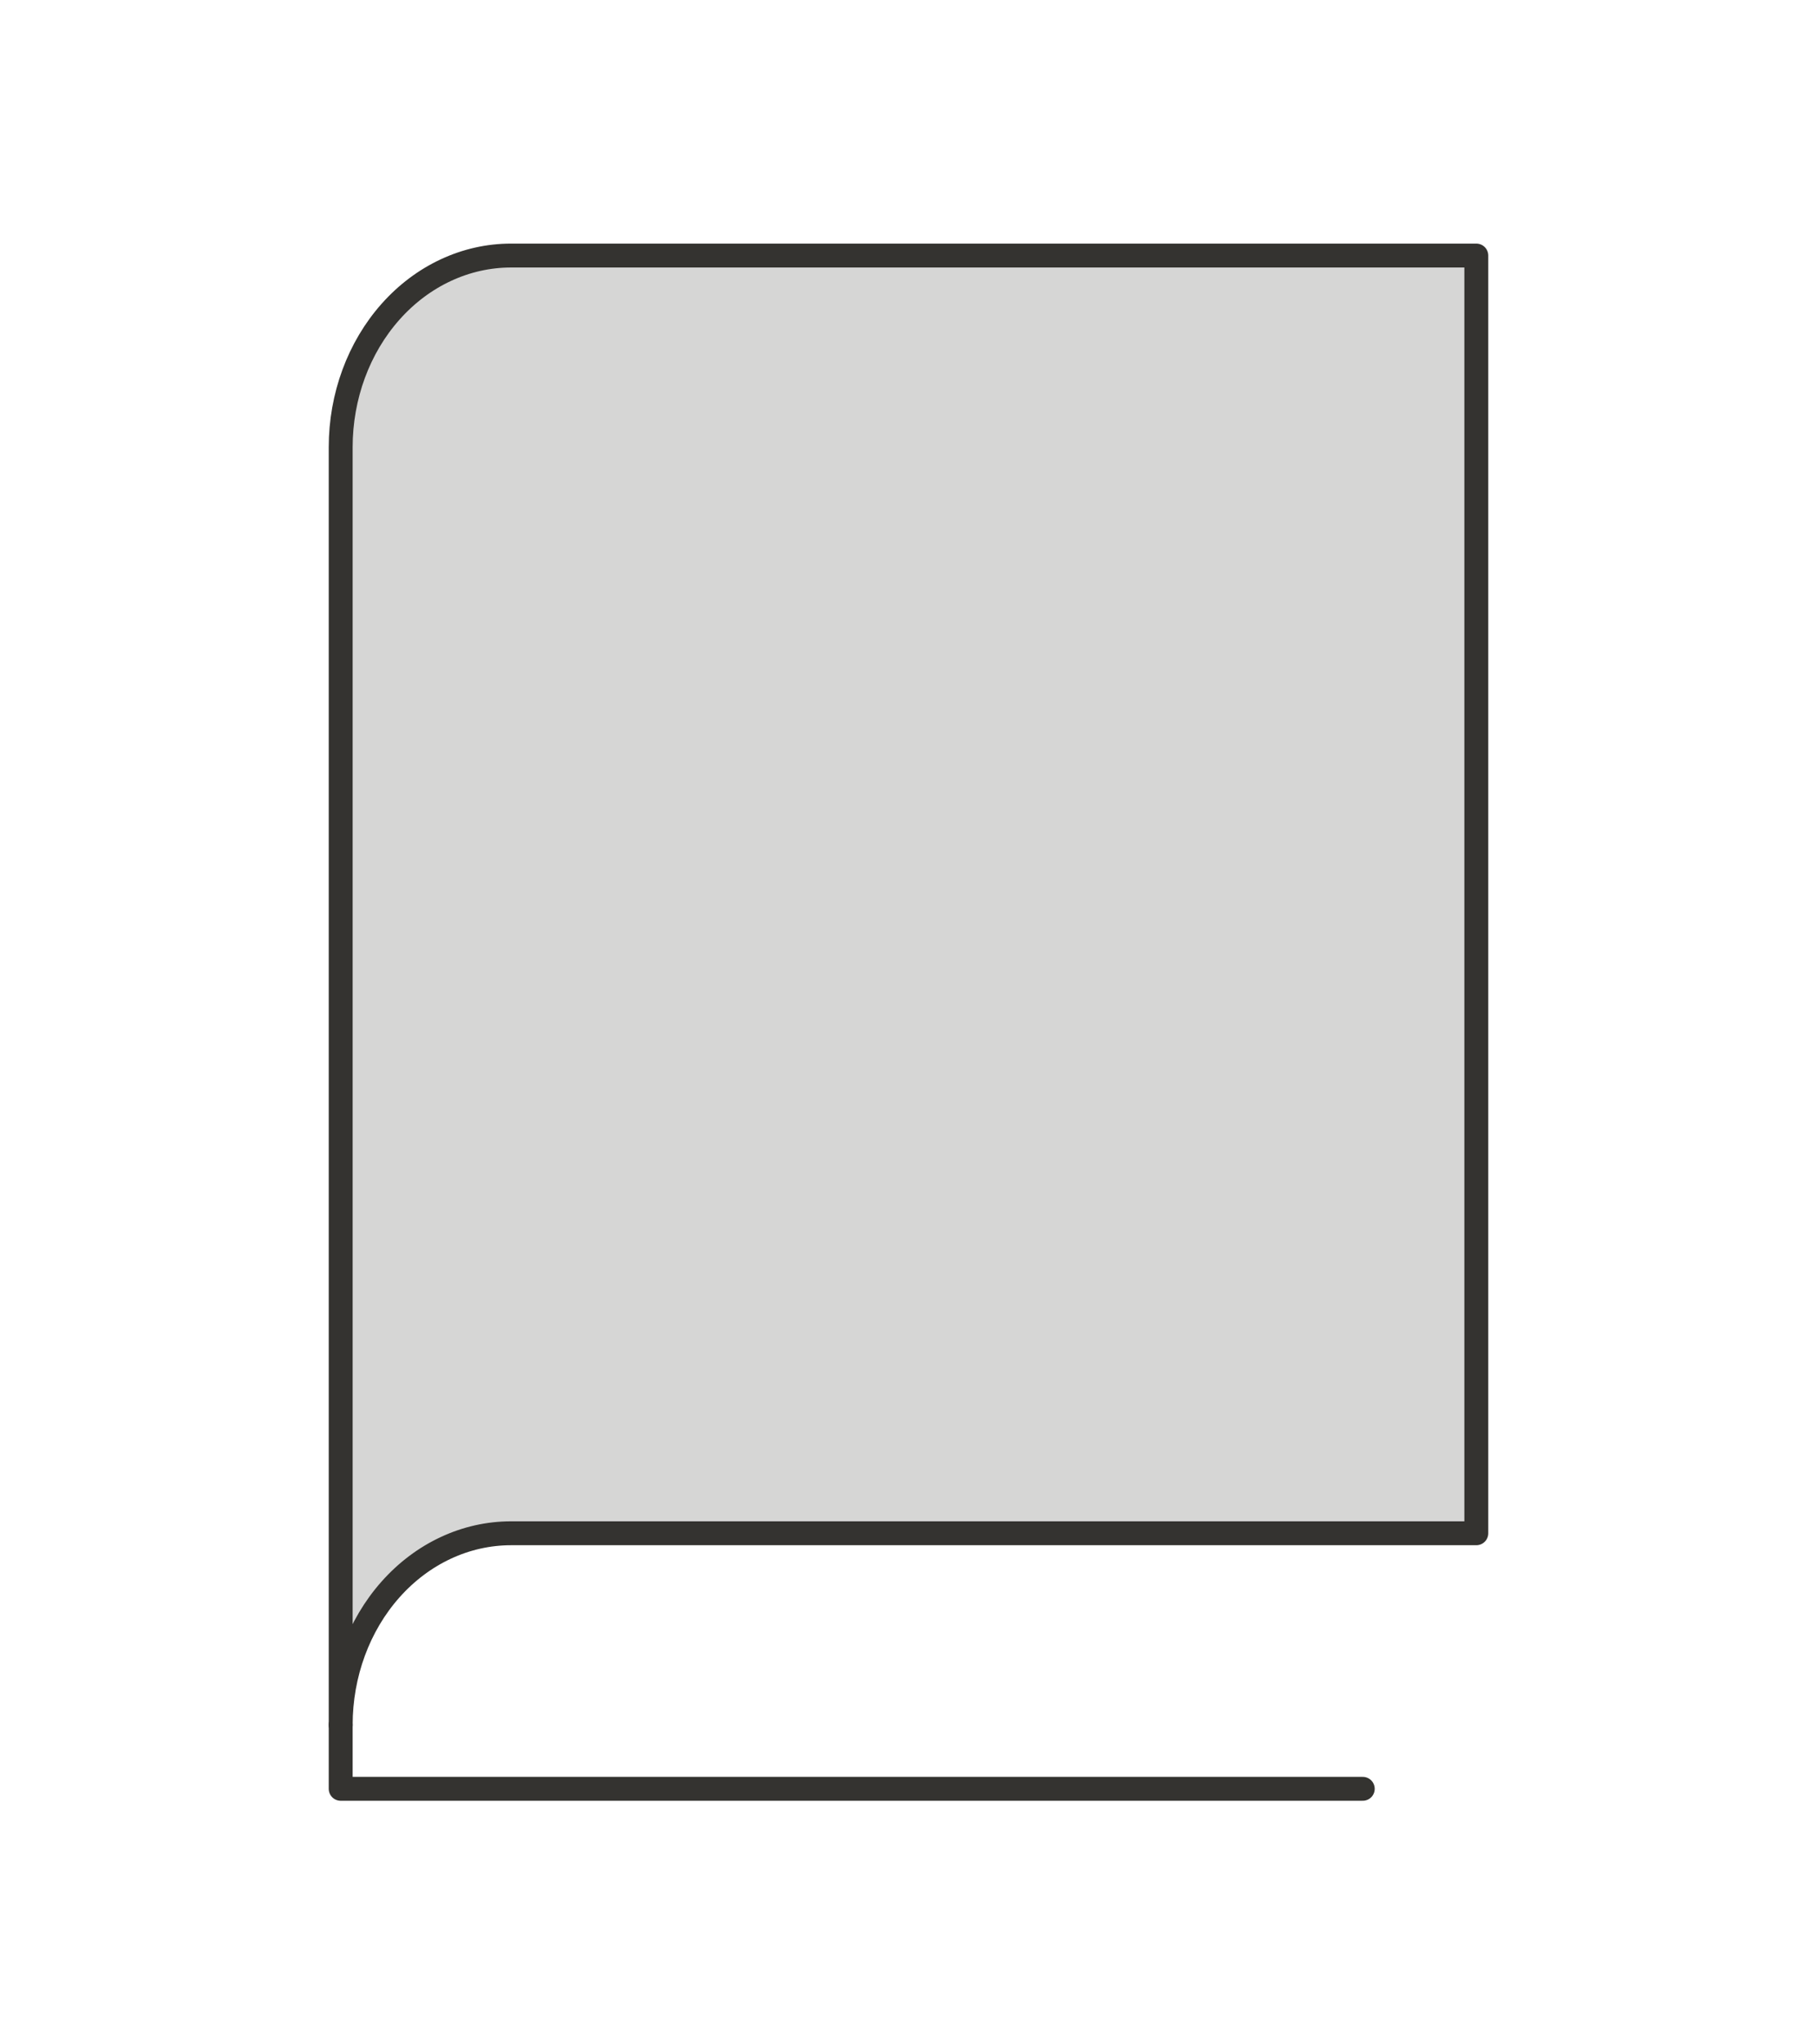
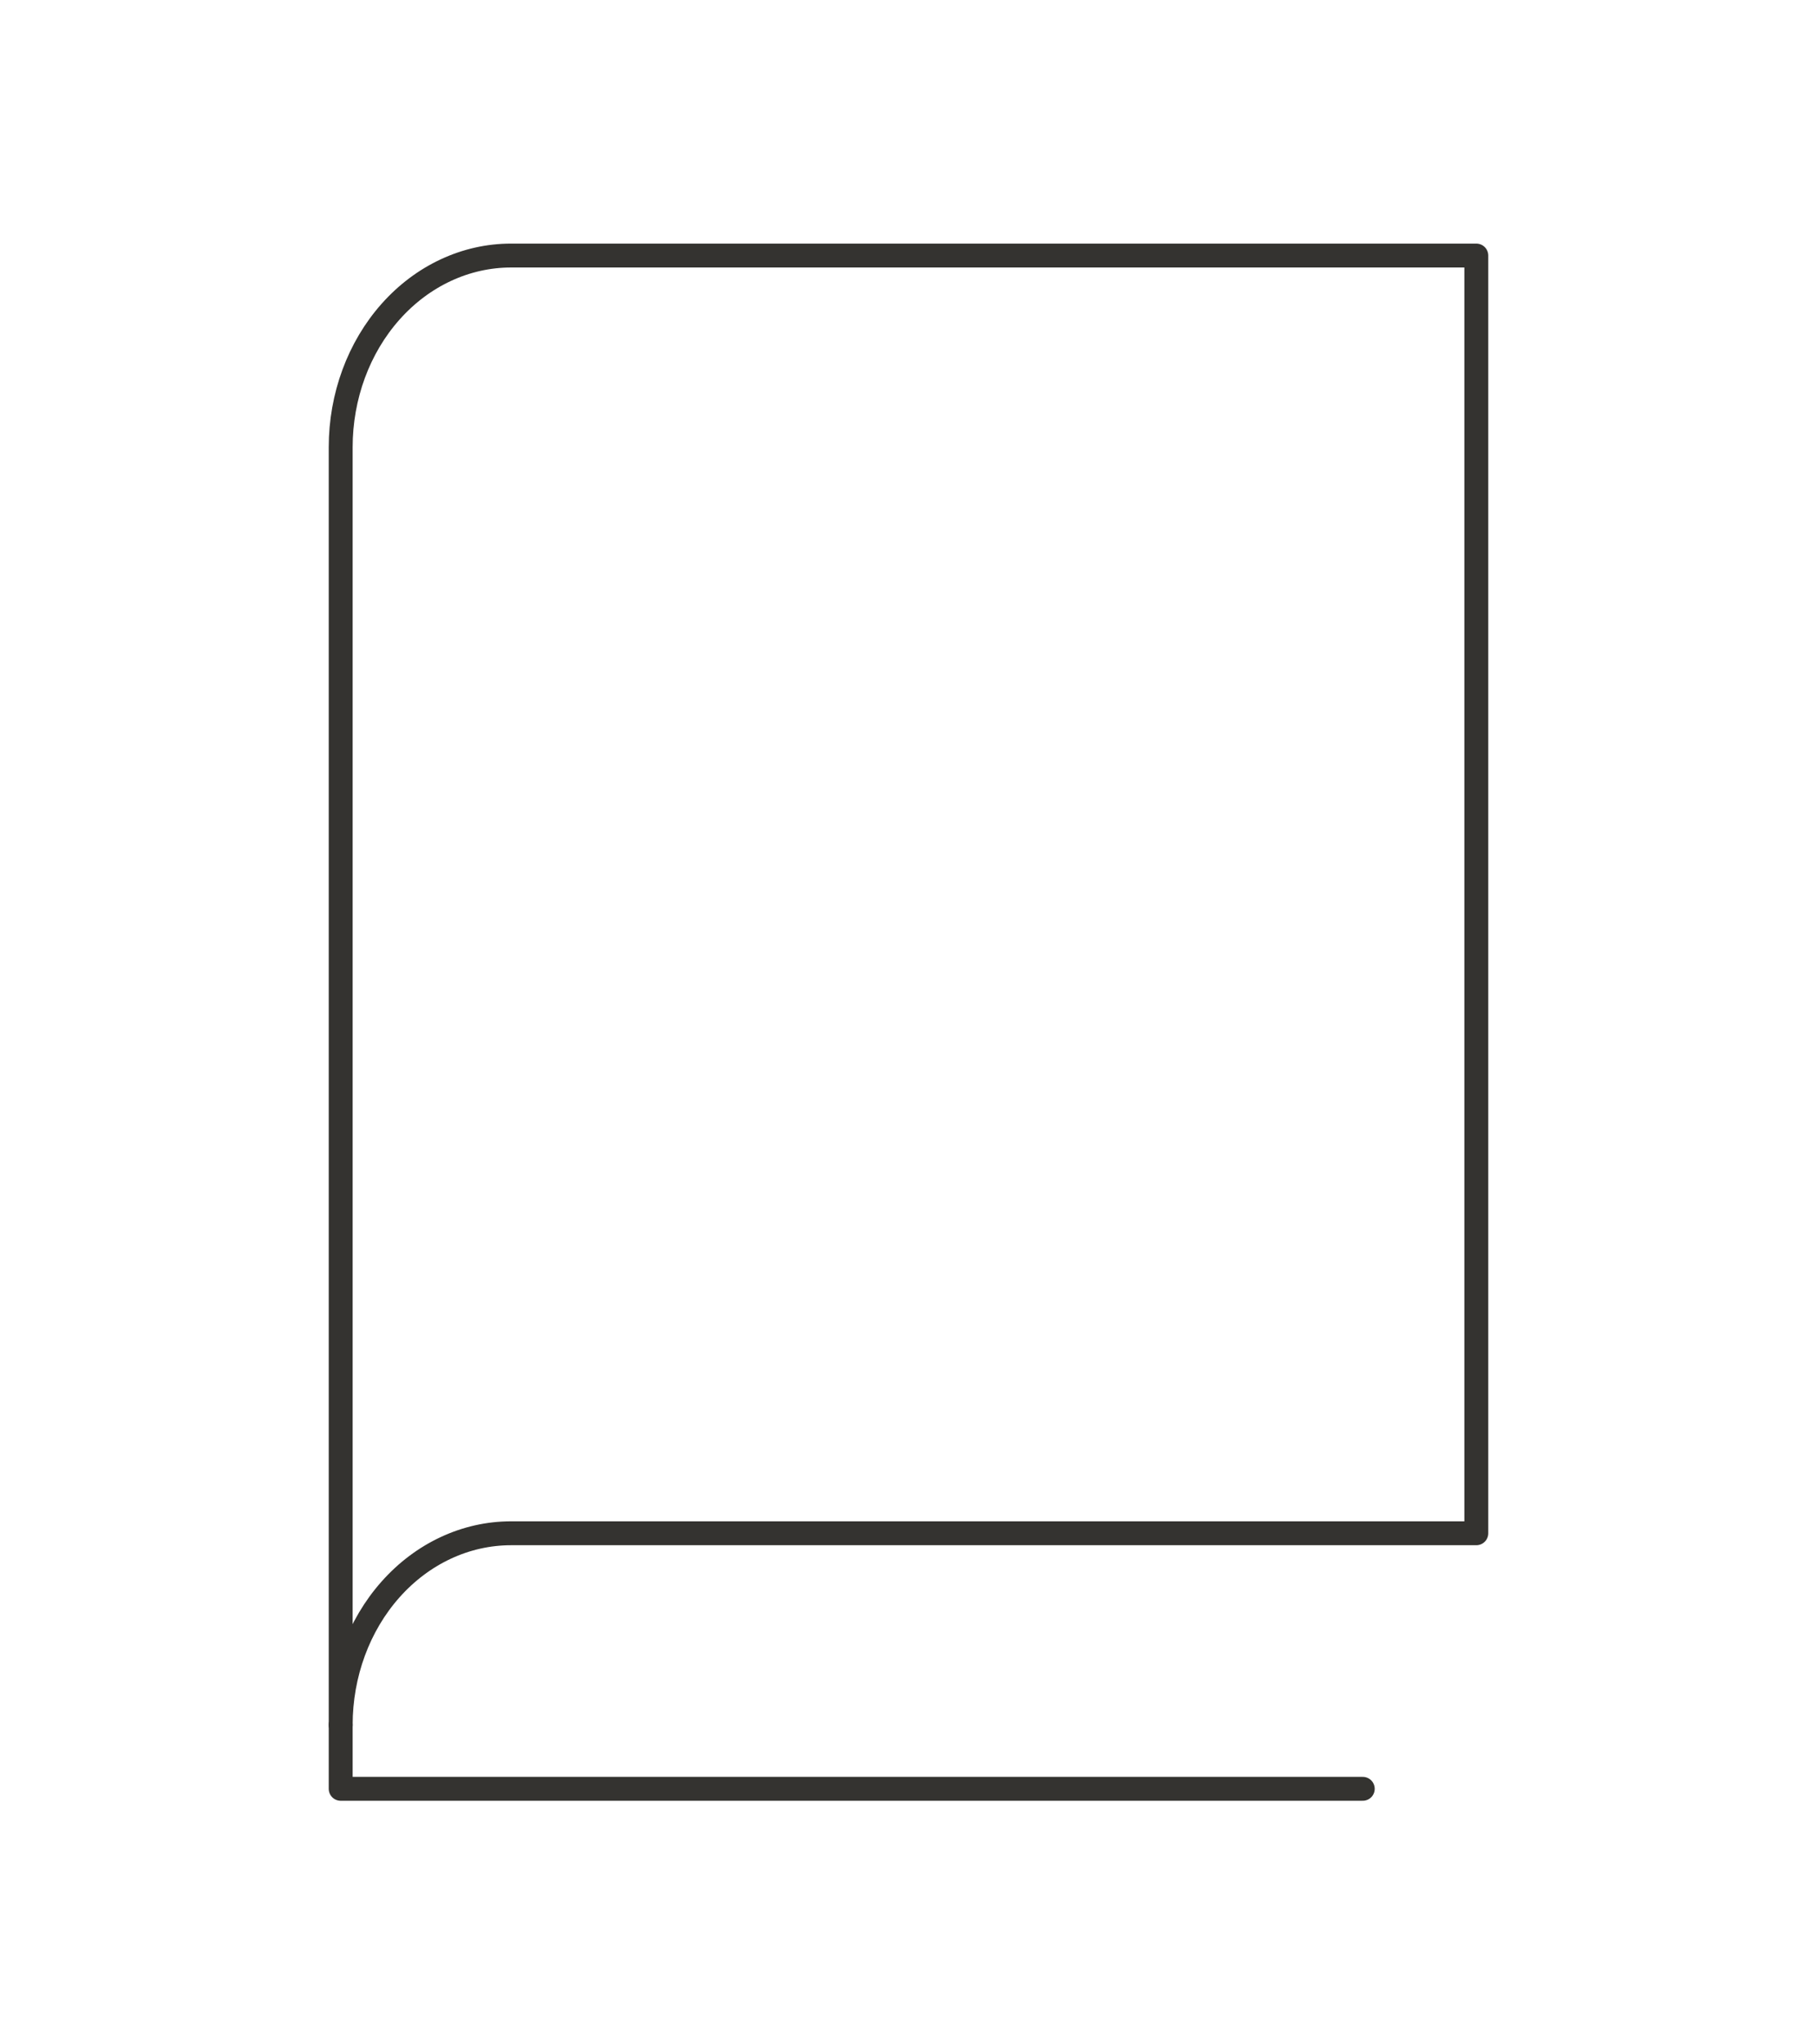
<svg xmlns="http://www.w3.org/2000/svg" width="152" height="171" viewBox="0 0 152 171" fill="none">
-   <path opacity="0.2" d="M28.5 144.281C28.5 140.029 30.001 135.952 32.674 132.945C35.346 129.939 38.971 128.25 42.75 128.25H123.5V21.375H42.75C38.971 21.375 35.346 23.064 32.674 26.07C30.001 29.077 28.5 33.154 28.5 37.406V144.281Z" fill="#343330" />
  <path d="M28.5 144.281C28.5 140.029 30.001 135.952 32.674 132.945C35.346 129.939 38.971 128.25 42.75 128.25H123.5V21.375H42.75C38.971 21.375 35.346 23.064 32.674 26.07C30.001 29.077 28.5 33.154 28.5 37.406V144.281Z" stroke="#343330" stroke-width="2" stroke-linecap="round" stroke-linejoin="round" />
  <path d="M28.5 144.281V149.625H114" stroke="#343330" stroke-width="2" stroke-linecap="round" stroke-linejoin="round" />
</svg>